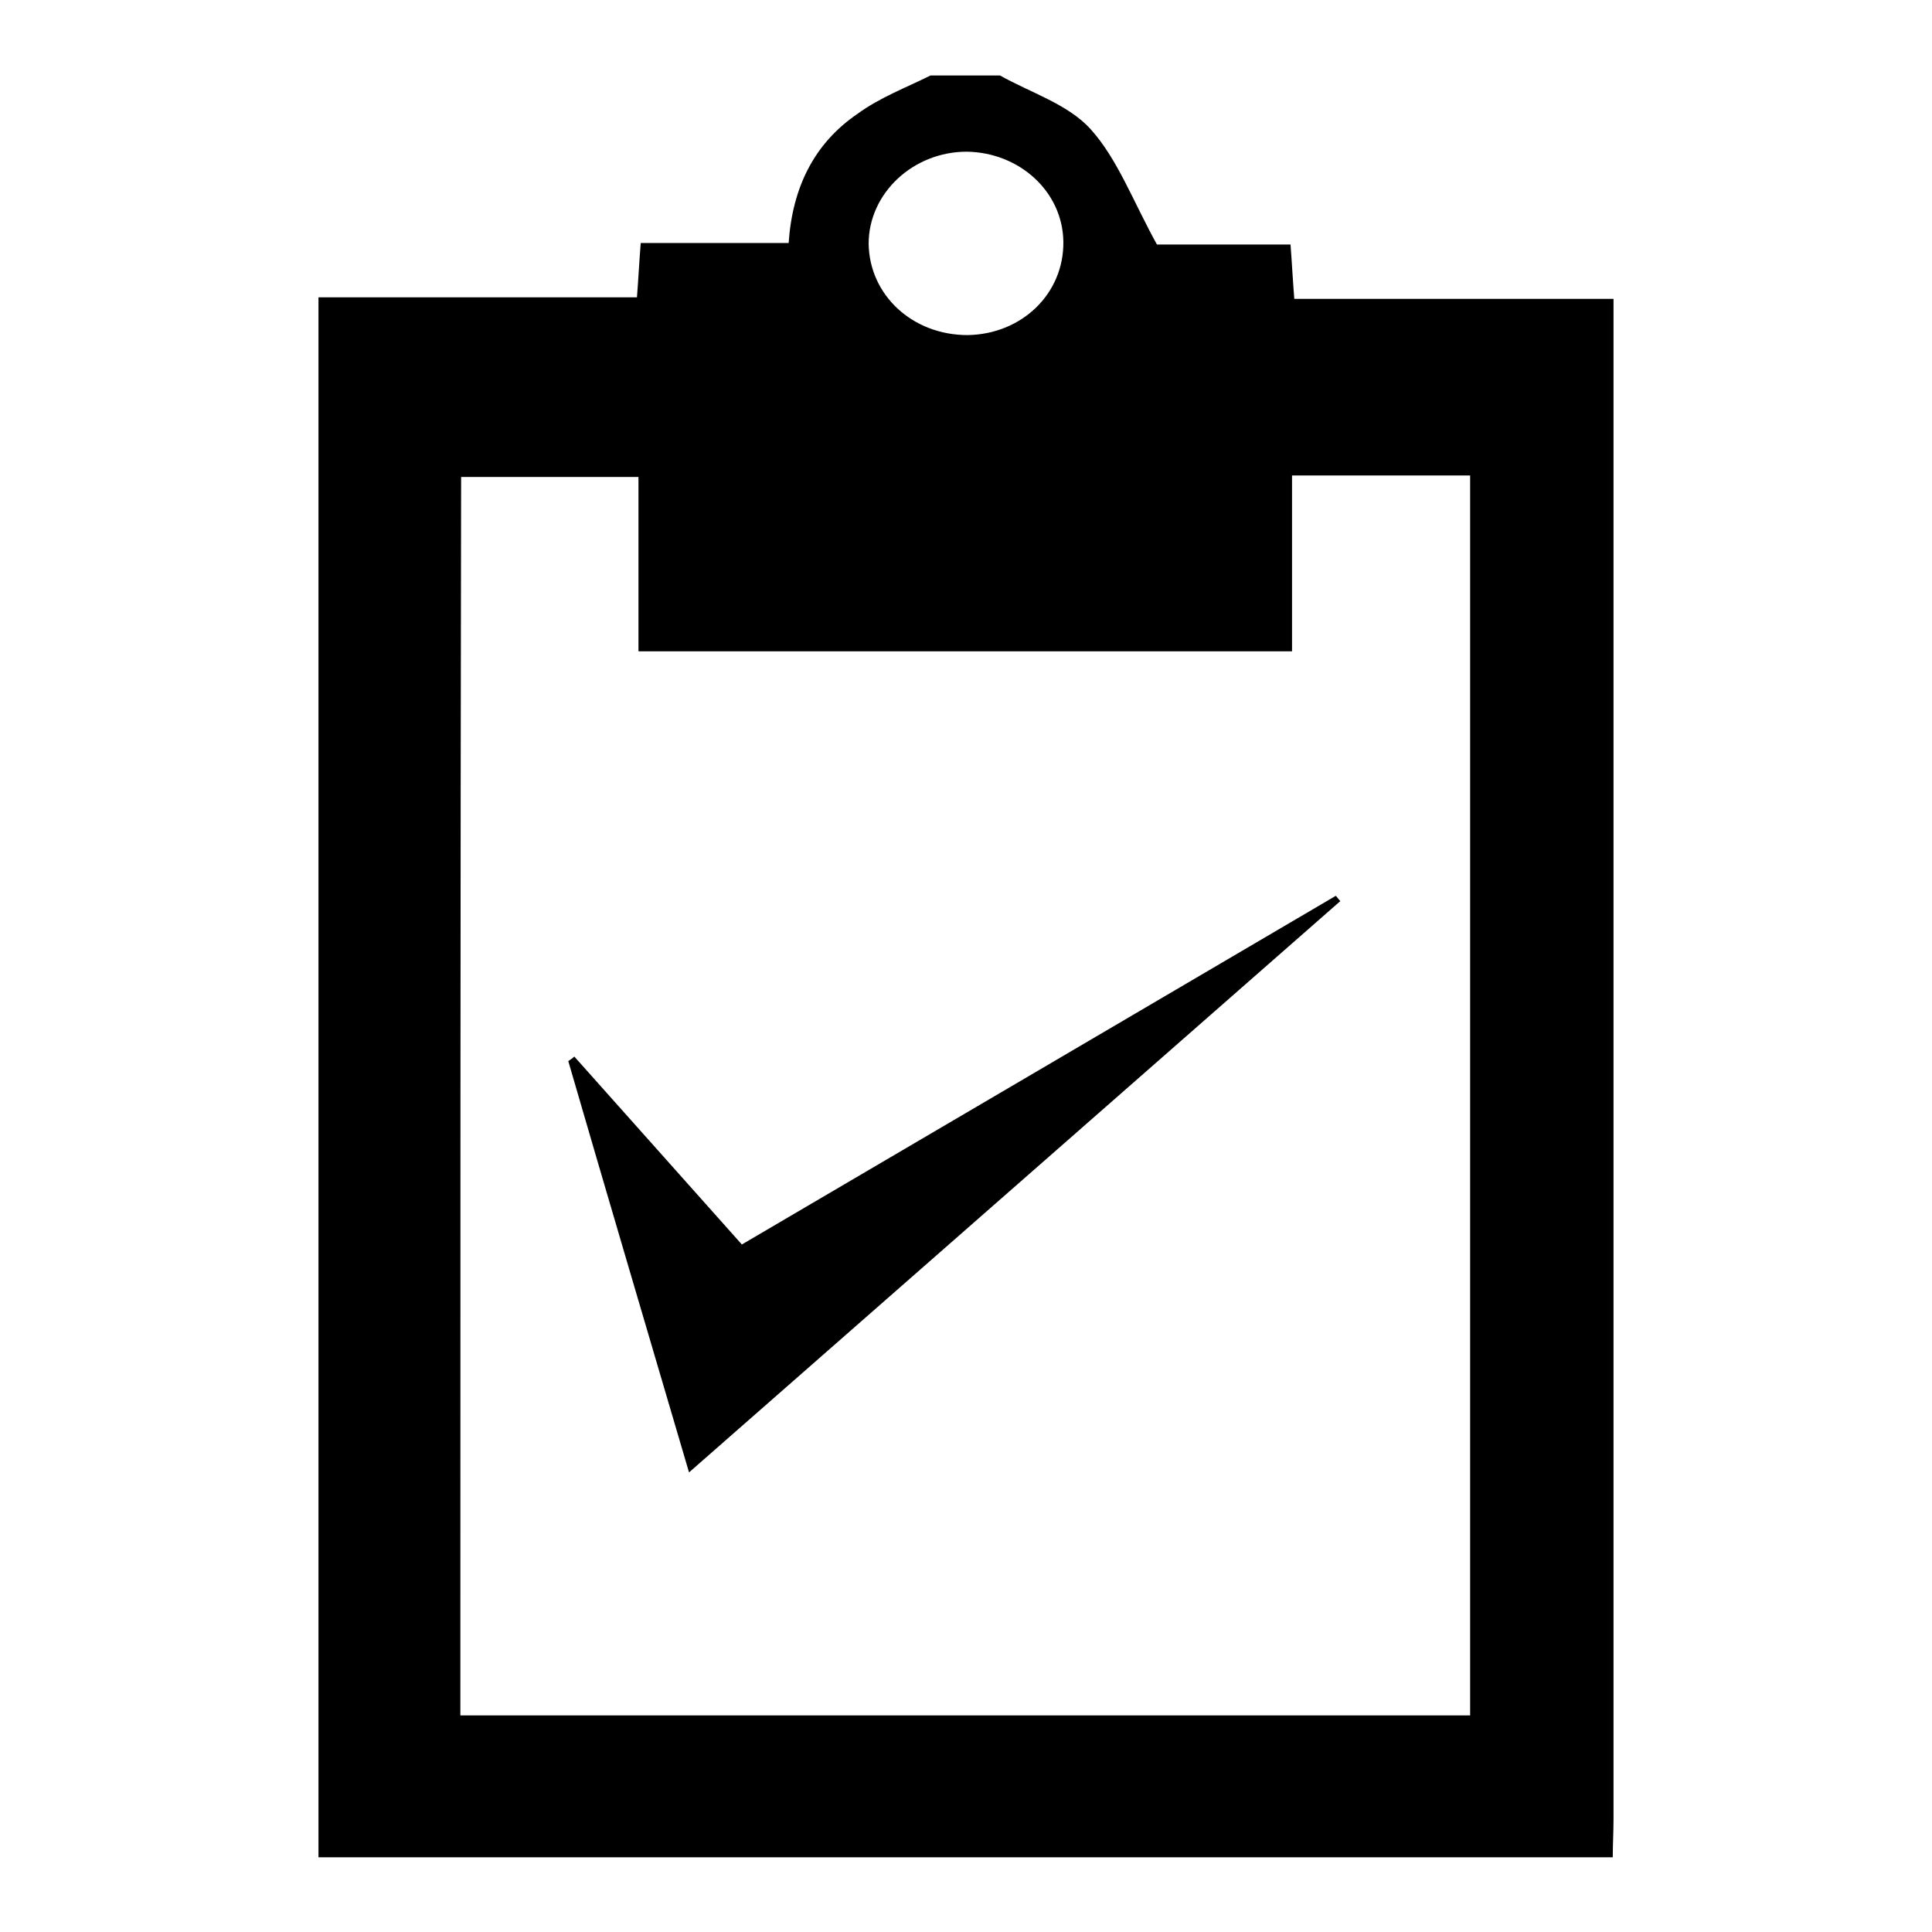
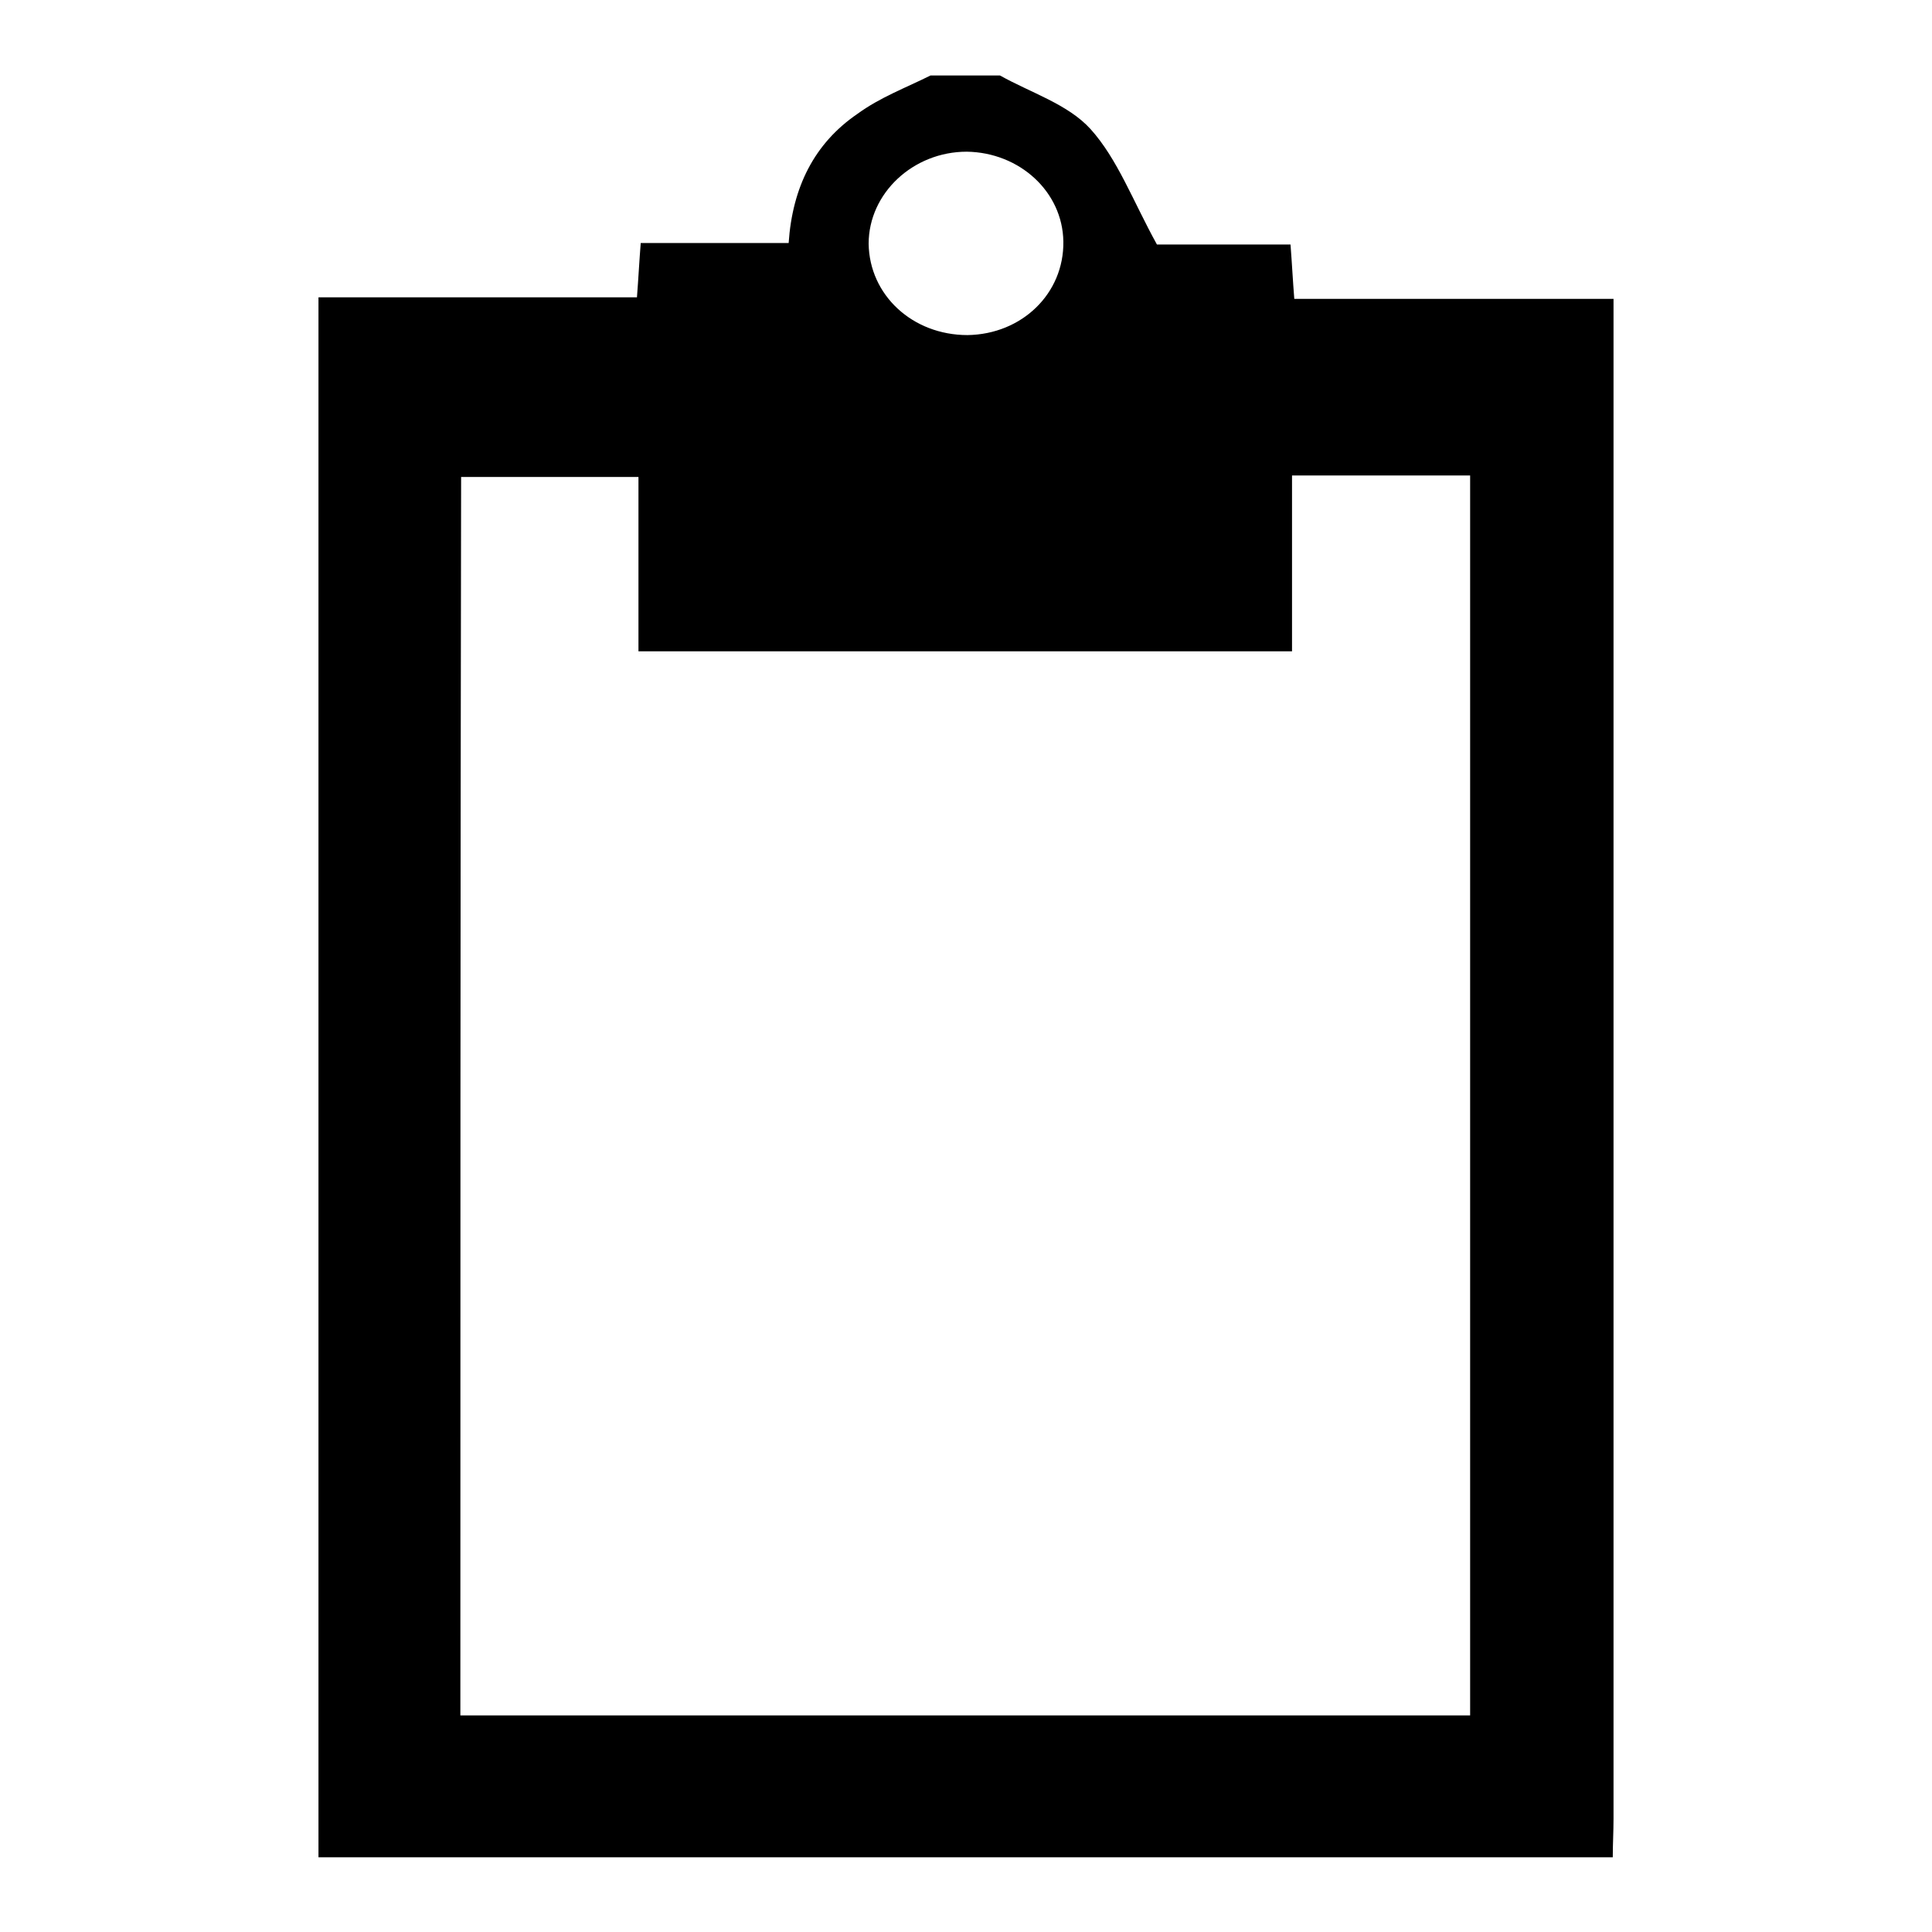
<svg xmlns="http://www.w3.org/2000/svg" version="1.1" x="0px" y="0px" viewBox="0 0 256 256" enable-background="new 0 0 256 256" xml:space="preserve">
  <g>
    <g>
      <path fill="#000000" d="M123.3,10c3.1,0,6.1,0,9.2,0c4.1,2.3,9,3.8,12,7.1c3.6,4,5.6,9.5,8.8,15.3c4.9,0,11.3,0,17.7,0c0.2,2.6,0.3,4.7,0.5,7.2c14.2,0,28.1,0,42.3,0c0,2.3,0,4.1,0,6c0,65.1,0,130.3,0,195.4c0,1.7-0.1,3.4-0.1,5.1c-57.1,0-114.3,0-171.5,0c0-68.8,0-137.5,0-206.7c14.4,0,28.3,0,42.2,0c0.2-2.6,0.3-4.7,0.5-7.2c6.7,0,13.1,0,19.6,0c0.5-7.4,3.4-13.2,9.1-17.1C116.6,12.9,120.1,11.6,123.3,10z M61,227.3c44.7,0,89.1,0,133.8,0c0-54.9,0-109.5,0-164.3c-7.9,0-15.5,0-23.6,0c0,7.9,0,15.7,0,23.3c-29.1,0-57.6,0-86.6,0c0-7.9,0-15.5,0-23.1c-8.1,0-15.8,0-23.5,0C61,118.1,61,172.6,61,227.3z M128.2,44.4c7.2-0.1,12.8-5.5,12.7-12.4c-0.1-6.6-5.8-11.8-12.8-11.9c-7.1,0-13,5.5-13,12.2C115.2,39.1,120.9,44.4,128.2,44.4z" />
-       <path fill="#000000" d="M91.3,195.1c-5.5-18.7-10.8-36.6-16-54.5c0.3-0.2,0.6-0.4,0.8-0.6c7.3,8.2,14.7,16.5,22.2,24.9c26.4-15.5,52.5-30.8,78.7-46.2c0.2,0.2,0.4,0.5,0.6,0.7C149,144.5,120.5,169.5,91.3,195.1z" />
    </g>
  </g>
</svg>